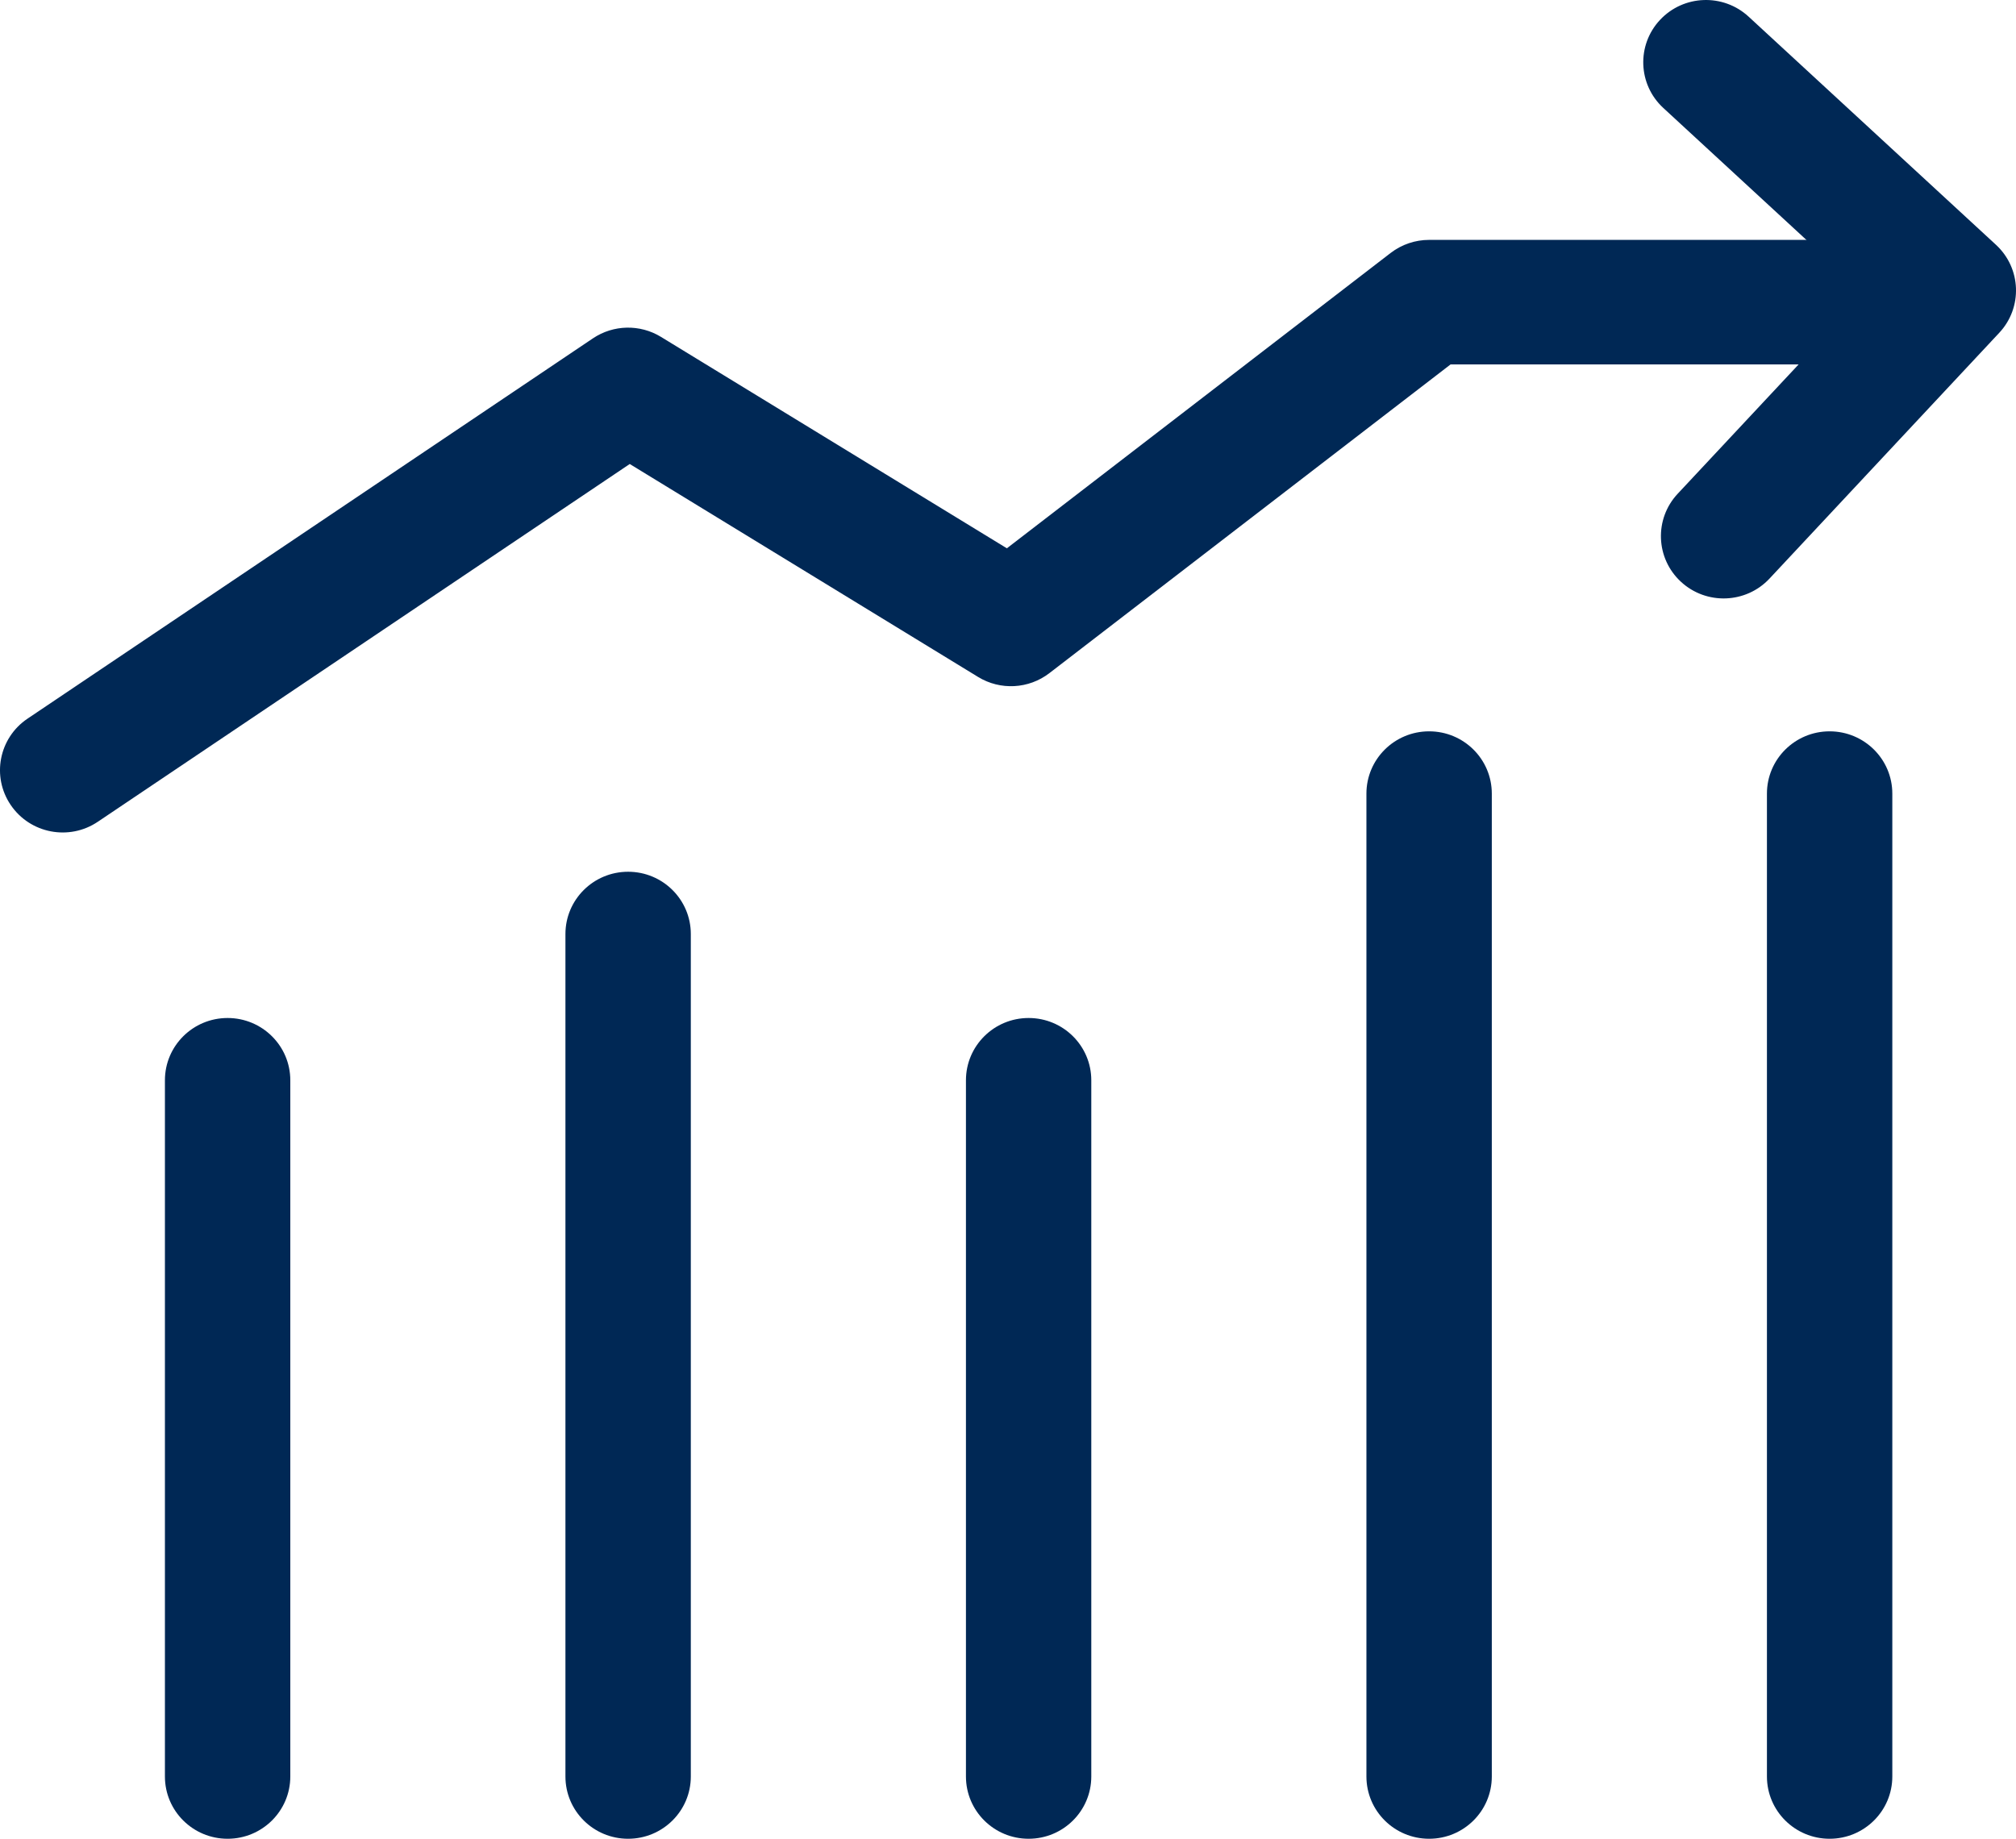
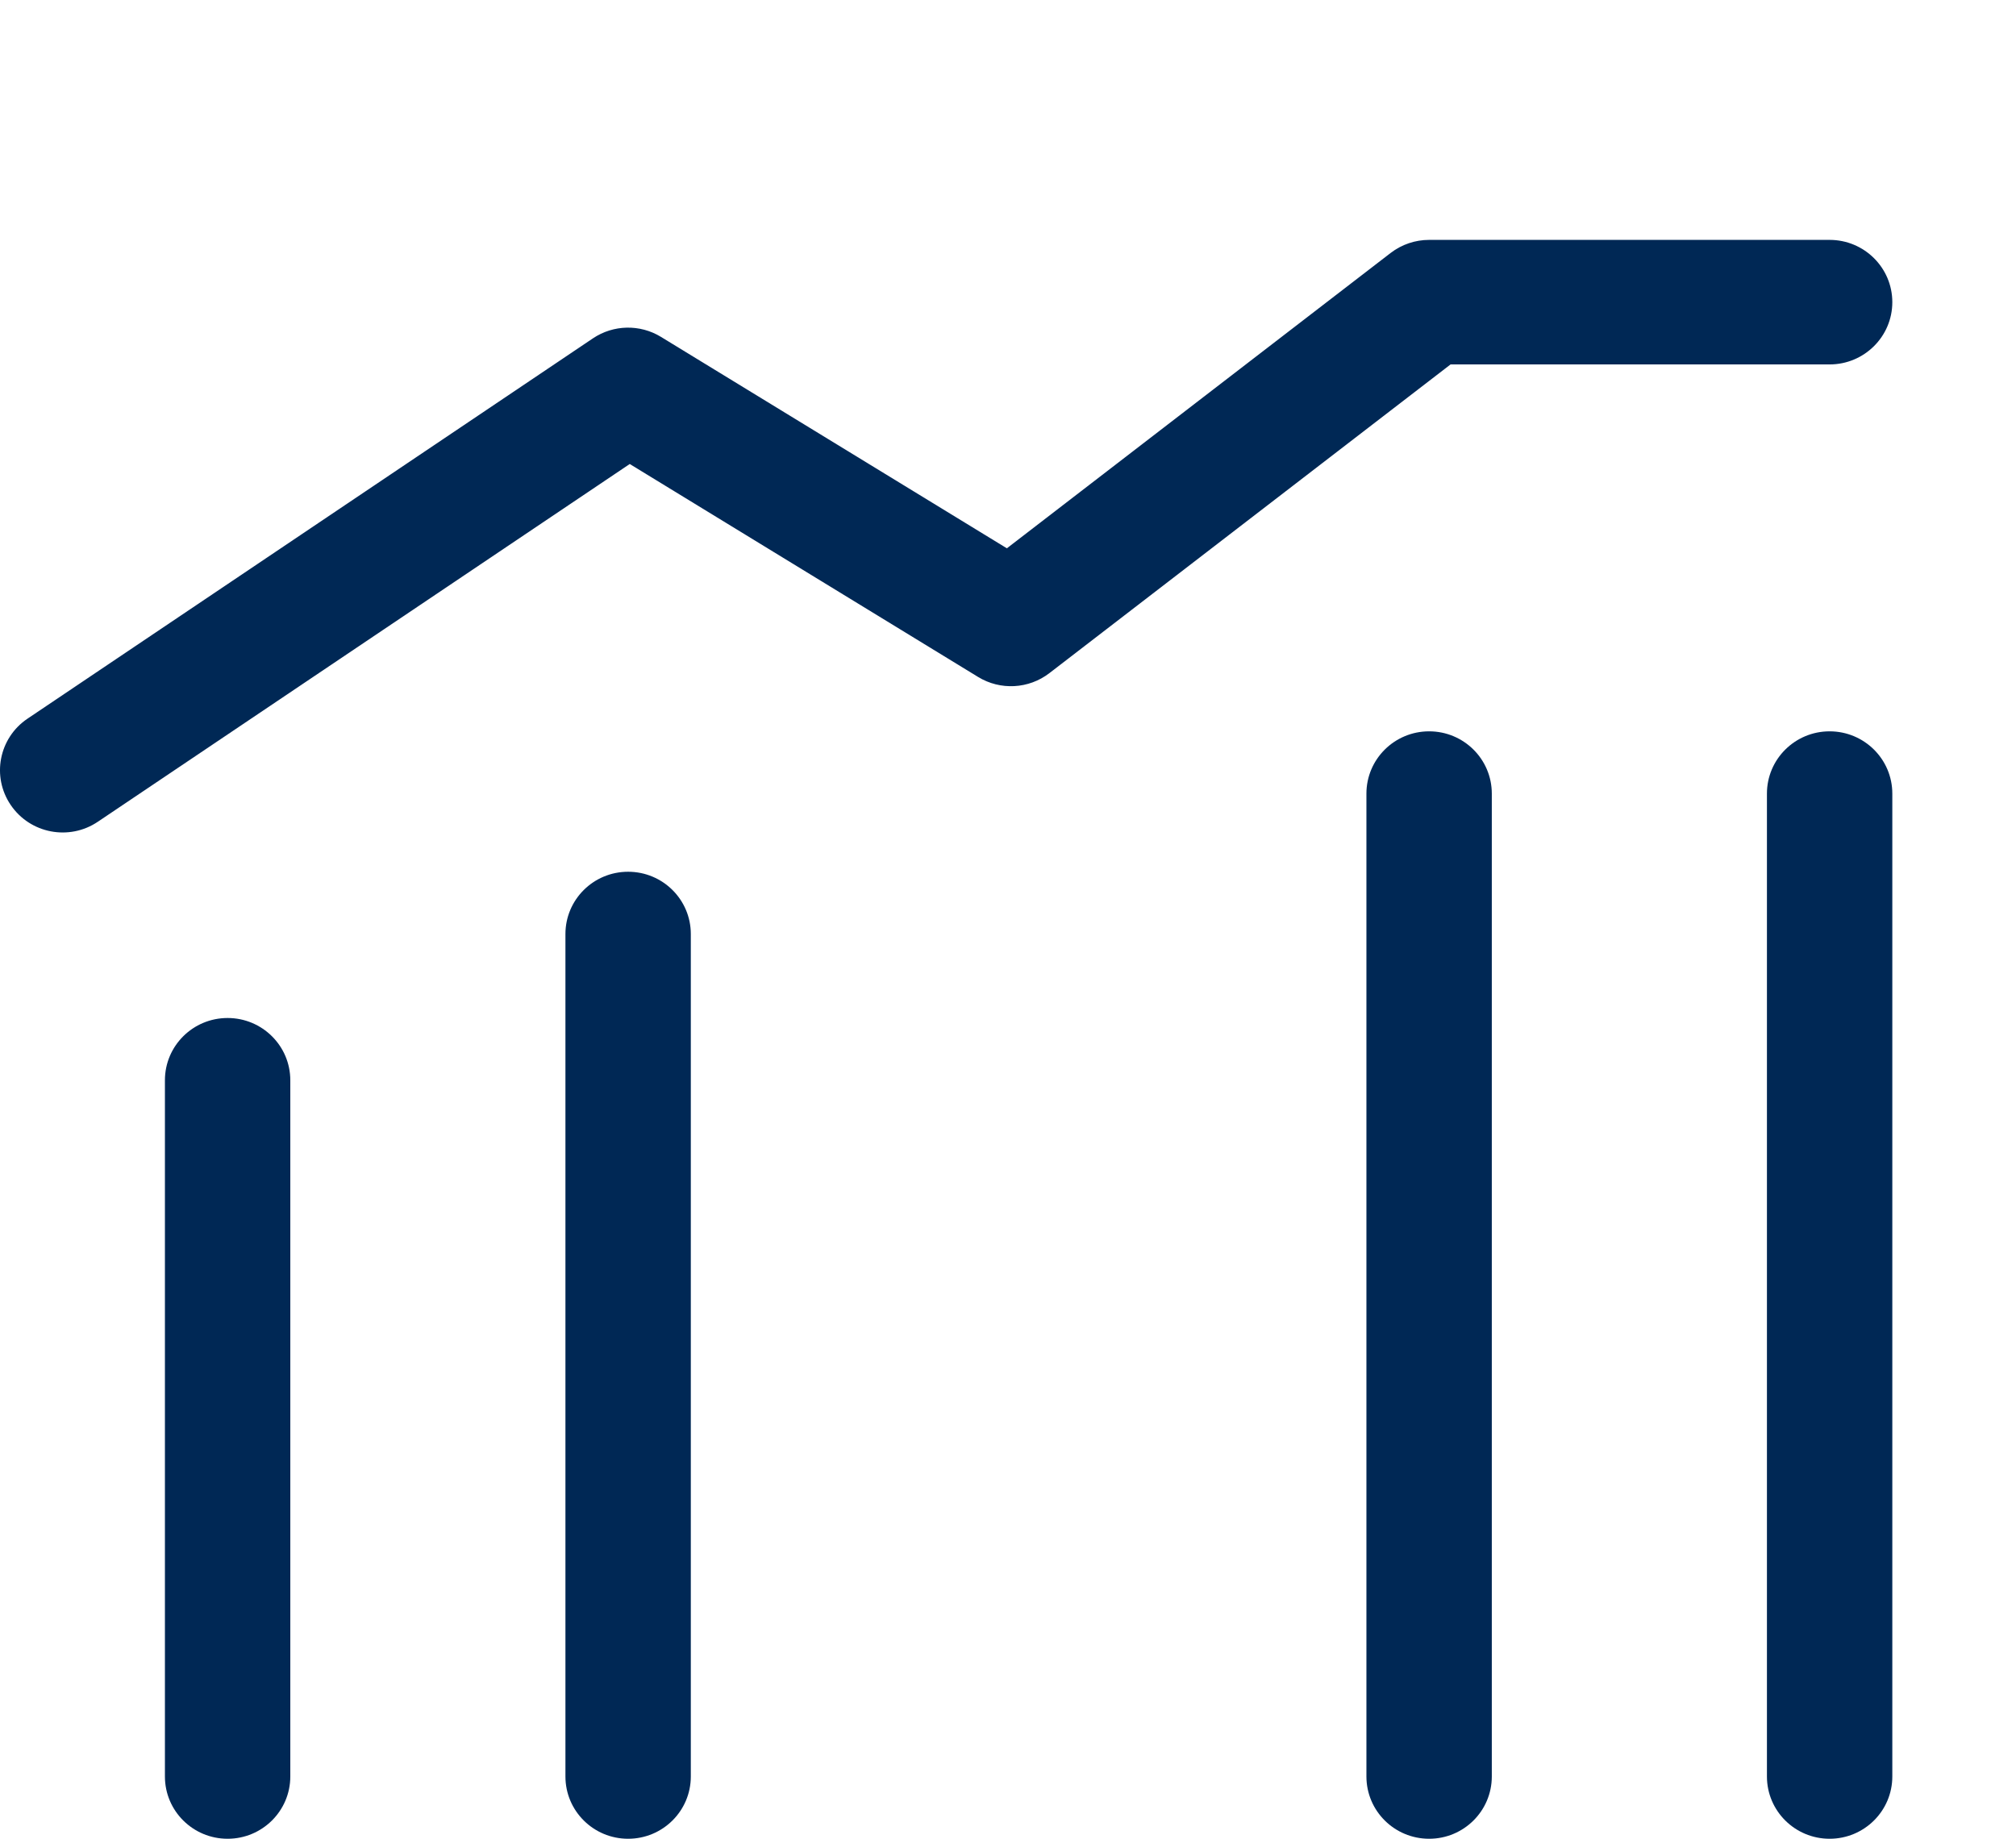
<svg xmlns="http://www.w3.org/2000/svg" width="57" height="52" viewBox="0 0 57 52" fill="none">
  <path fill-rule="evenodd" clip-rule="evenodd" d="M6.435 28.789C7.414 28.789 8.208 29.577 8.208 30.55V50.239C8.208 51.212 7.414 52 6.435 52C5.456 52 4.663 51.212 4.663 50.239V30.55C4.663 29.577 5.456 28.789 6.435 28.789Z" fill="#002855" />
  <path fill-rule="evenodd" clip-rule="evenodd" d="M17.759 24.653C18.738 24.653 19.532 25.441 19.532 26.414V50.239C19.532 51.212 18.738 52 17.759 52C16.78 52 15.987 51.212 15.987 50.239V26.414C15.987 25.441 16.78 24.653 17.759 24.653Z" fill="#002855" />
-   <path fill-rule="evenodd" clip-rule="evenodd" d="M29.083 28.789C30.062 28.789 30.855 29.577 30.855 30.55V50.239C30.855 51.212 30.062 52 29.083 52C28.104 52 27.311 51.212 27.311 50.239V30.55C27.311 29.577 28.104 28.789 29.083 28.789Z" fill="#002855" />
  <path fill-rule="evenodd" clip-rule="evenodd" d="M40.407 20.682C41.386 20.682 42.179 21.47 42.179 22.443V50.239C42.179 51.212 41.386 52 40.407 52C39.428 52 38.634 51.212 38.634 50.239V22.443C38.634 21.47 39.428 20.682 40.407 20.682Z" fill="#002855" />
  <path fill-rule="evenodd" clip-rule="evenodd" d="M51.73 20.682C52.709 20.682 53.503 21.47 53.503 22.443V50.239C53.503 51.212 52.709 52 51.73 52C50.752 52 49.958 51.212 49.958 50.239V22.443C49.958 21.47 50.752 20.682 51.73 20.682Z" fill="#002855" />
  <path fill-rule="evenodd" clip-rule="evenodd" d="M39.321 7.152C39.632 6.913 40.014 6.784 40.407 6.784H51.73C52.709 6.784 53.503 7.572 53.503 8.545C53.503 9.517 52.709 10.306 51.73 10.306H41.013L29.669 19.037C29.085 19.486 28.283 19.529 27.654 19.144L17.805 13.122L2.766 23.239C1.956 23.785 0.854 23.574 0.305 22.768C-0.244 21.963 -0.032 20.868 0.779 20.323L16.765 9.568C17.342 9.18 18.095 9.164 18.688 9.527L28.468 15.506L39.321 7.152Z" fill="#002855" />
-   <path fill-rule="evenodd" clip-rule="evenodd" d="M46.935 0.563C47.601 -0.15 48.722 -0.191 49.44 0.471L56.434 6.923C57.151 7.585 57.193 8.699 56.526 9.412L50.032 16.361C49.366 17.074 48.244 17.115 47.527 16.453C46.81 15.791 46.768 14.677 47.434 13.964L52.723 8.306L47.027 3.052C46.31 2.39 46.269 1.275 46.935 0.563Z" fill="#002855" />
</svg>